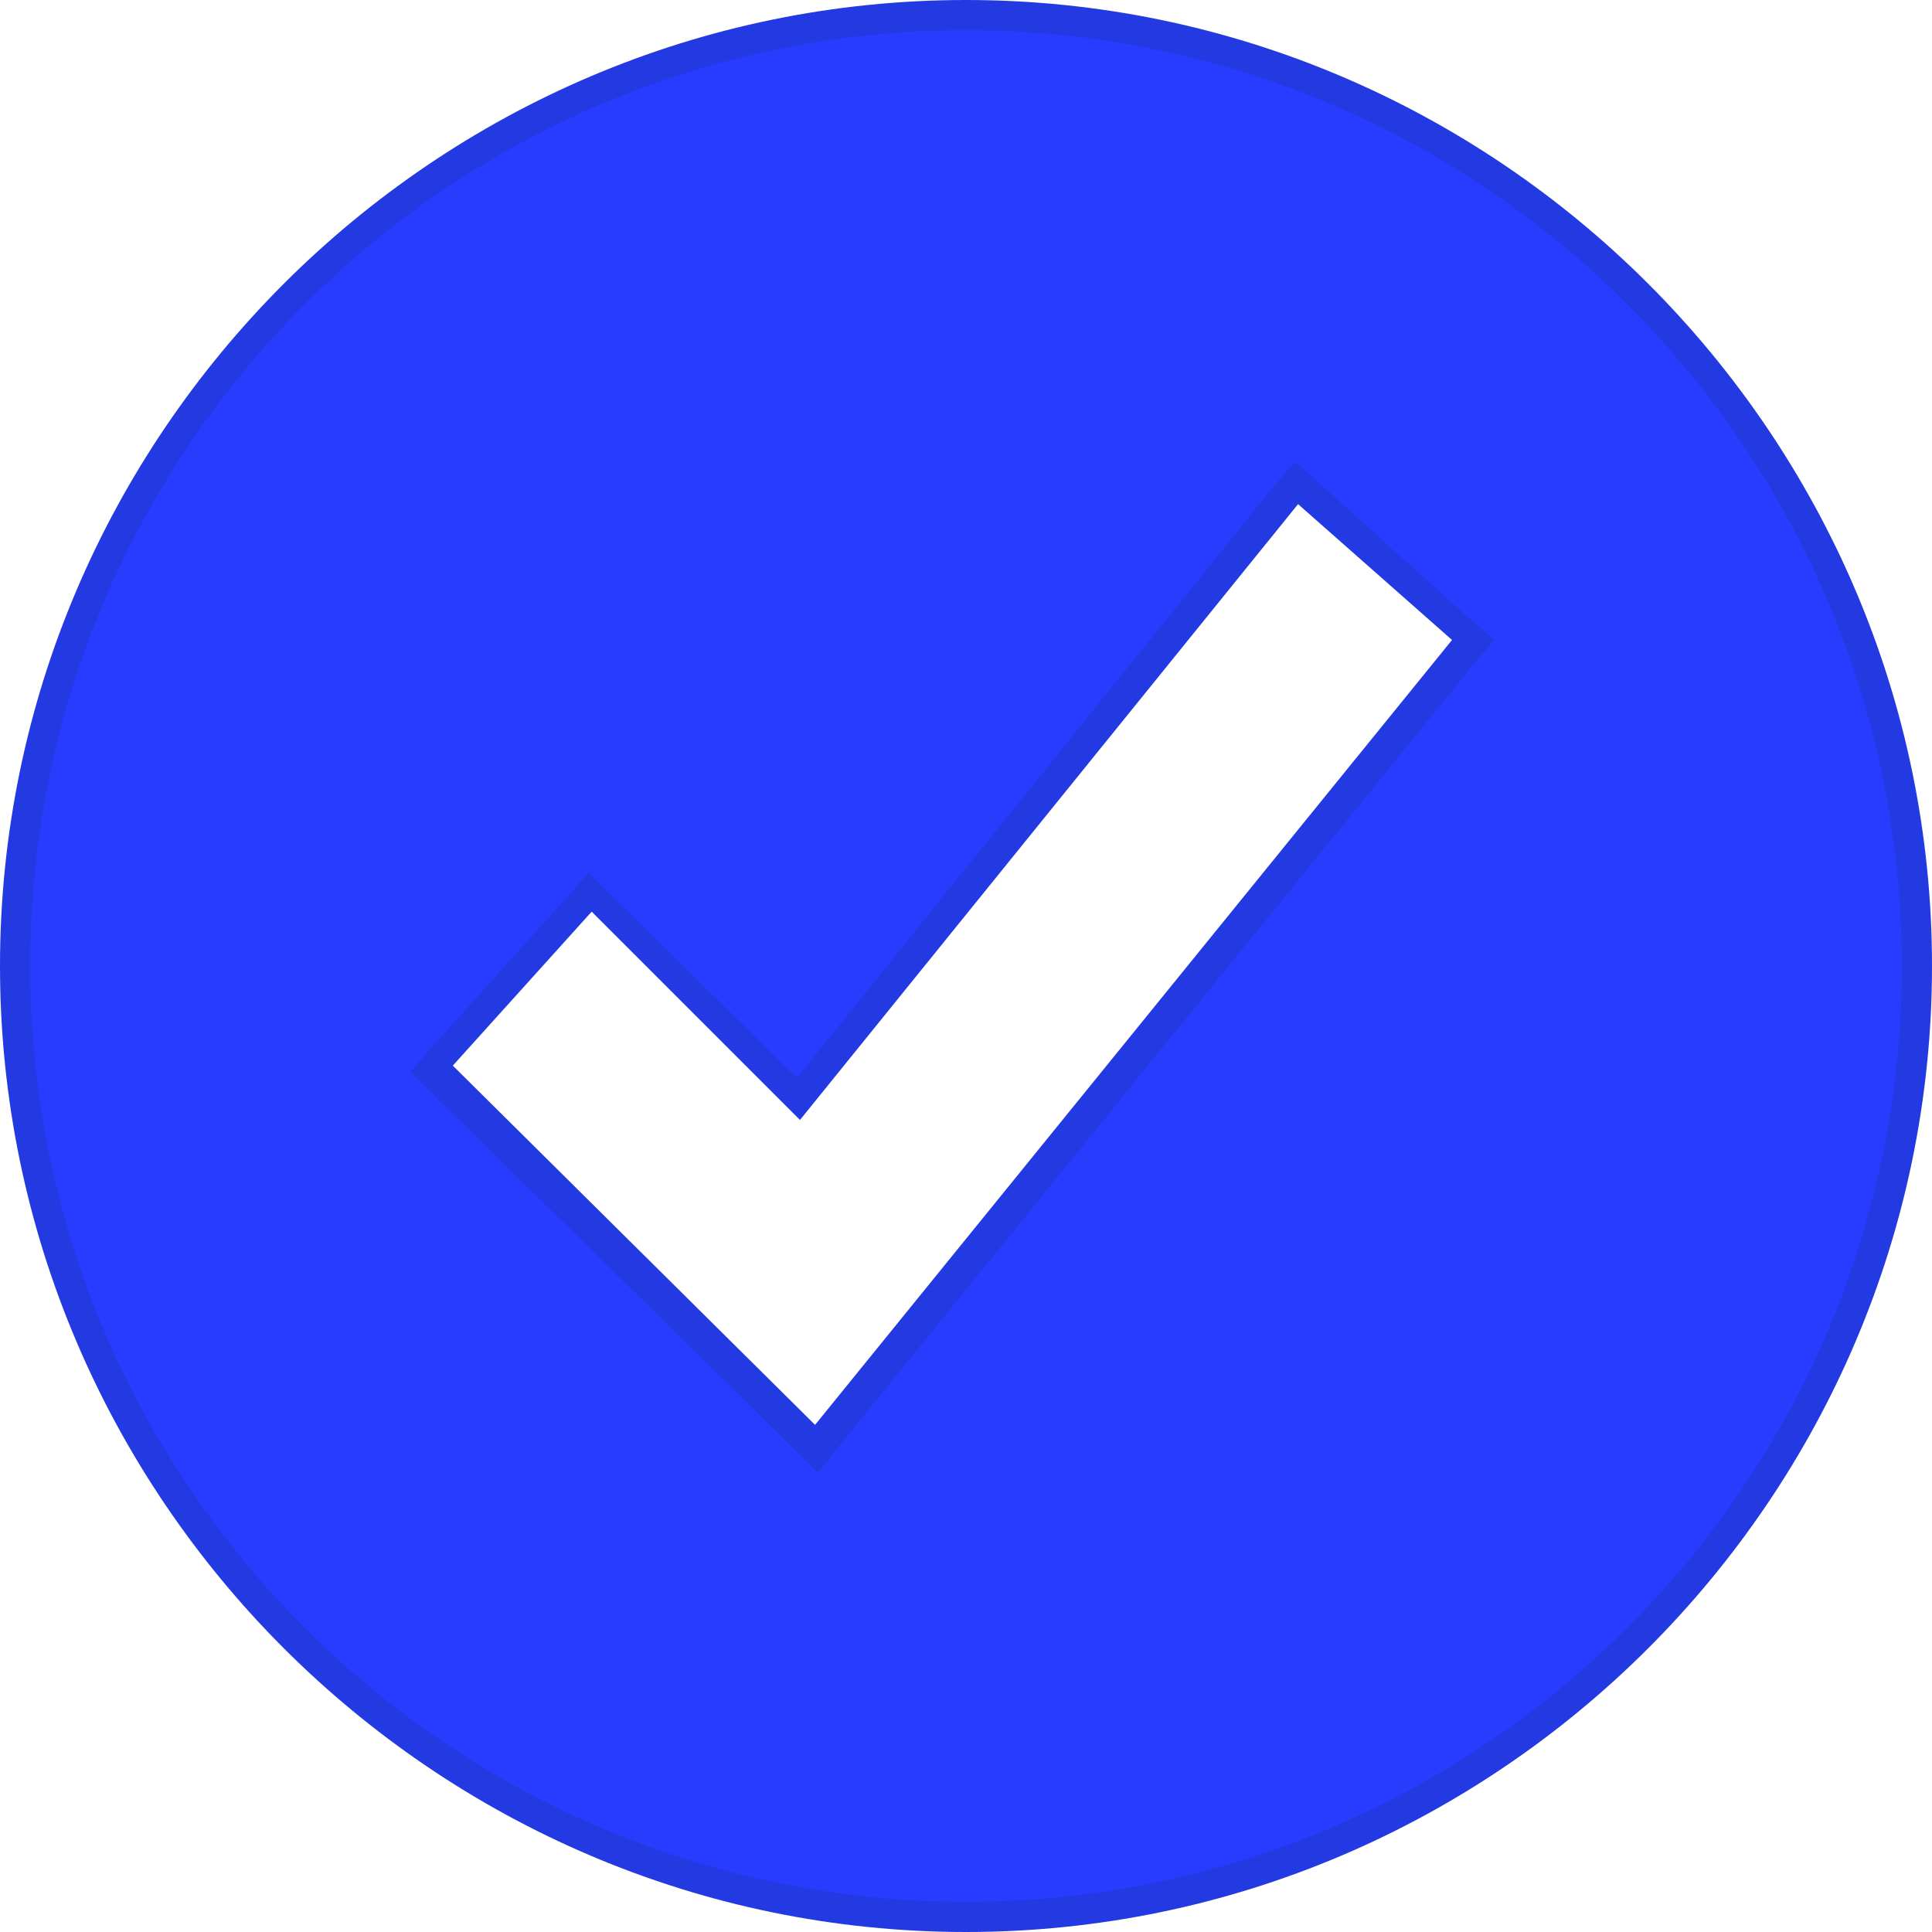
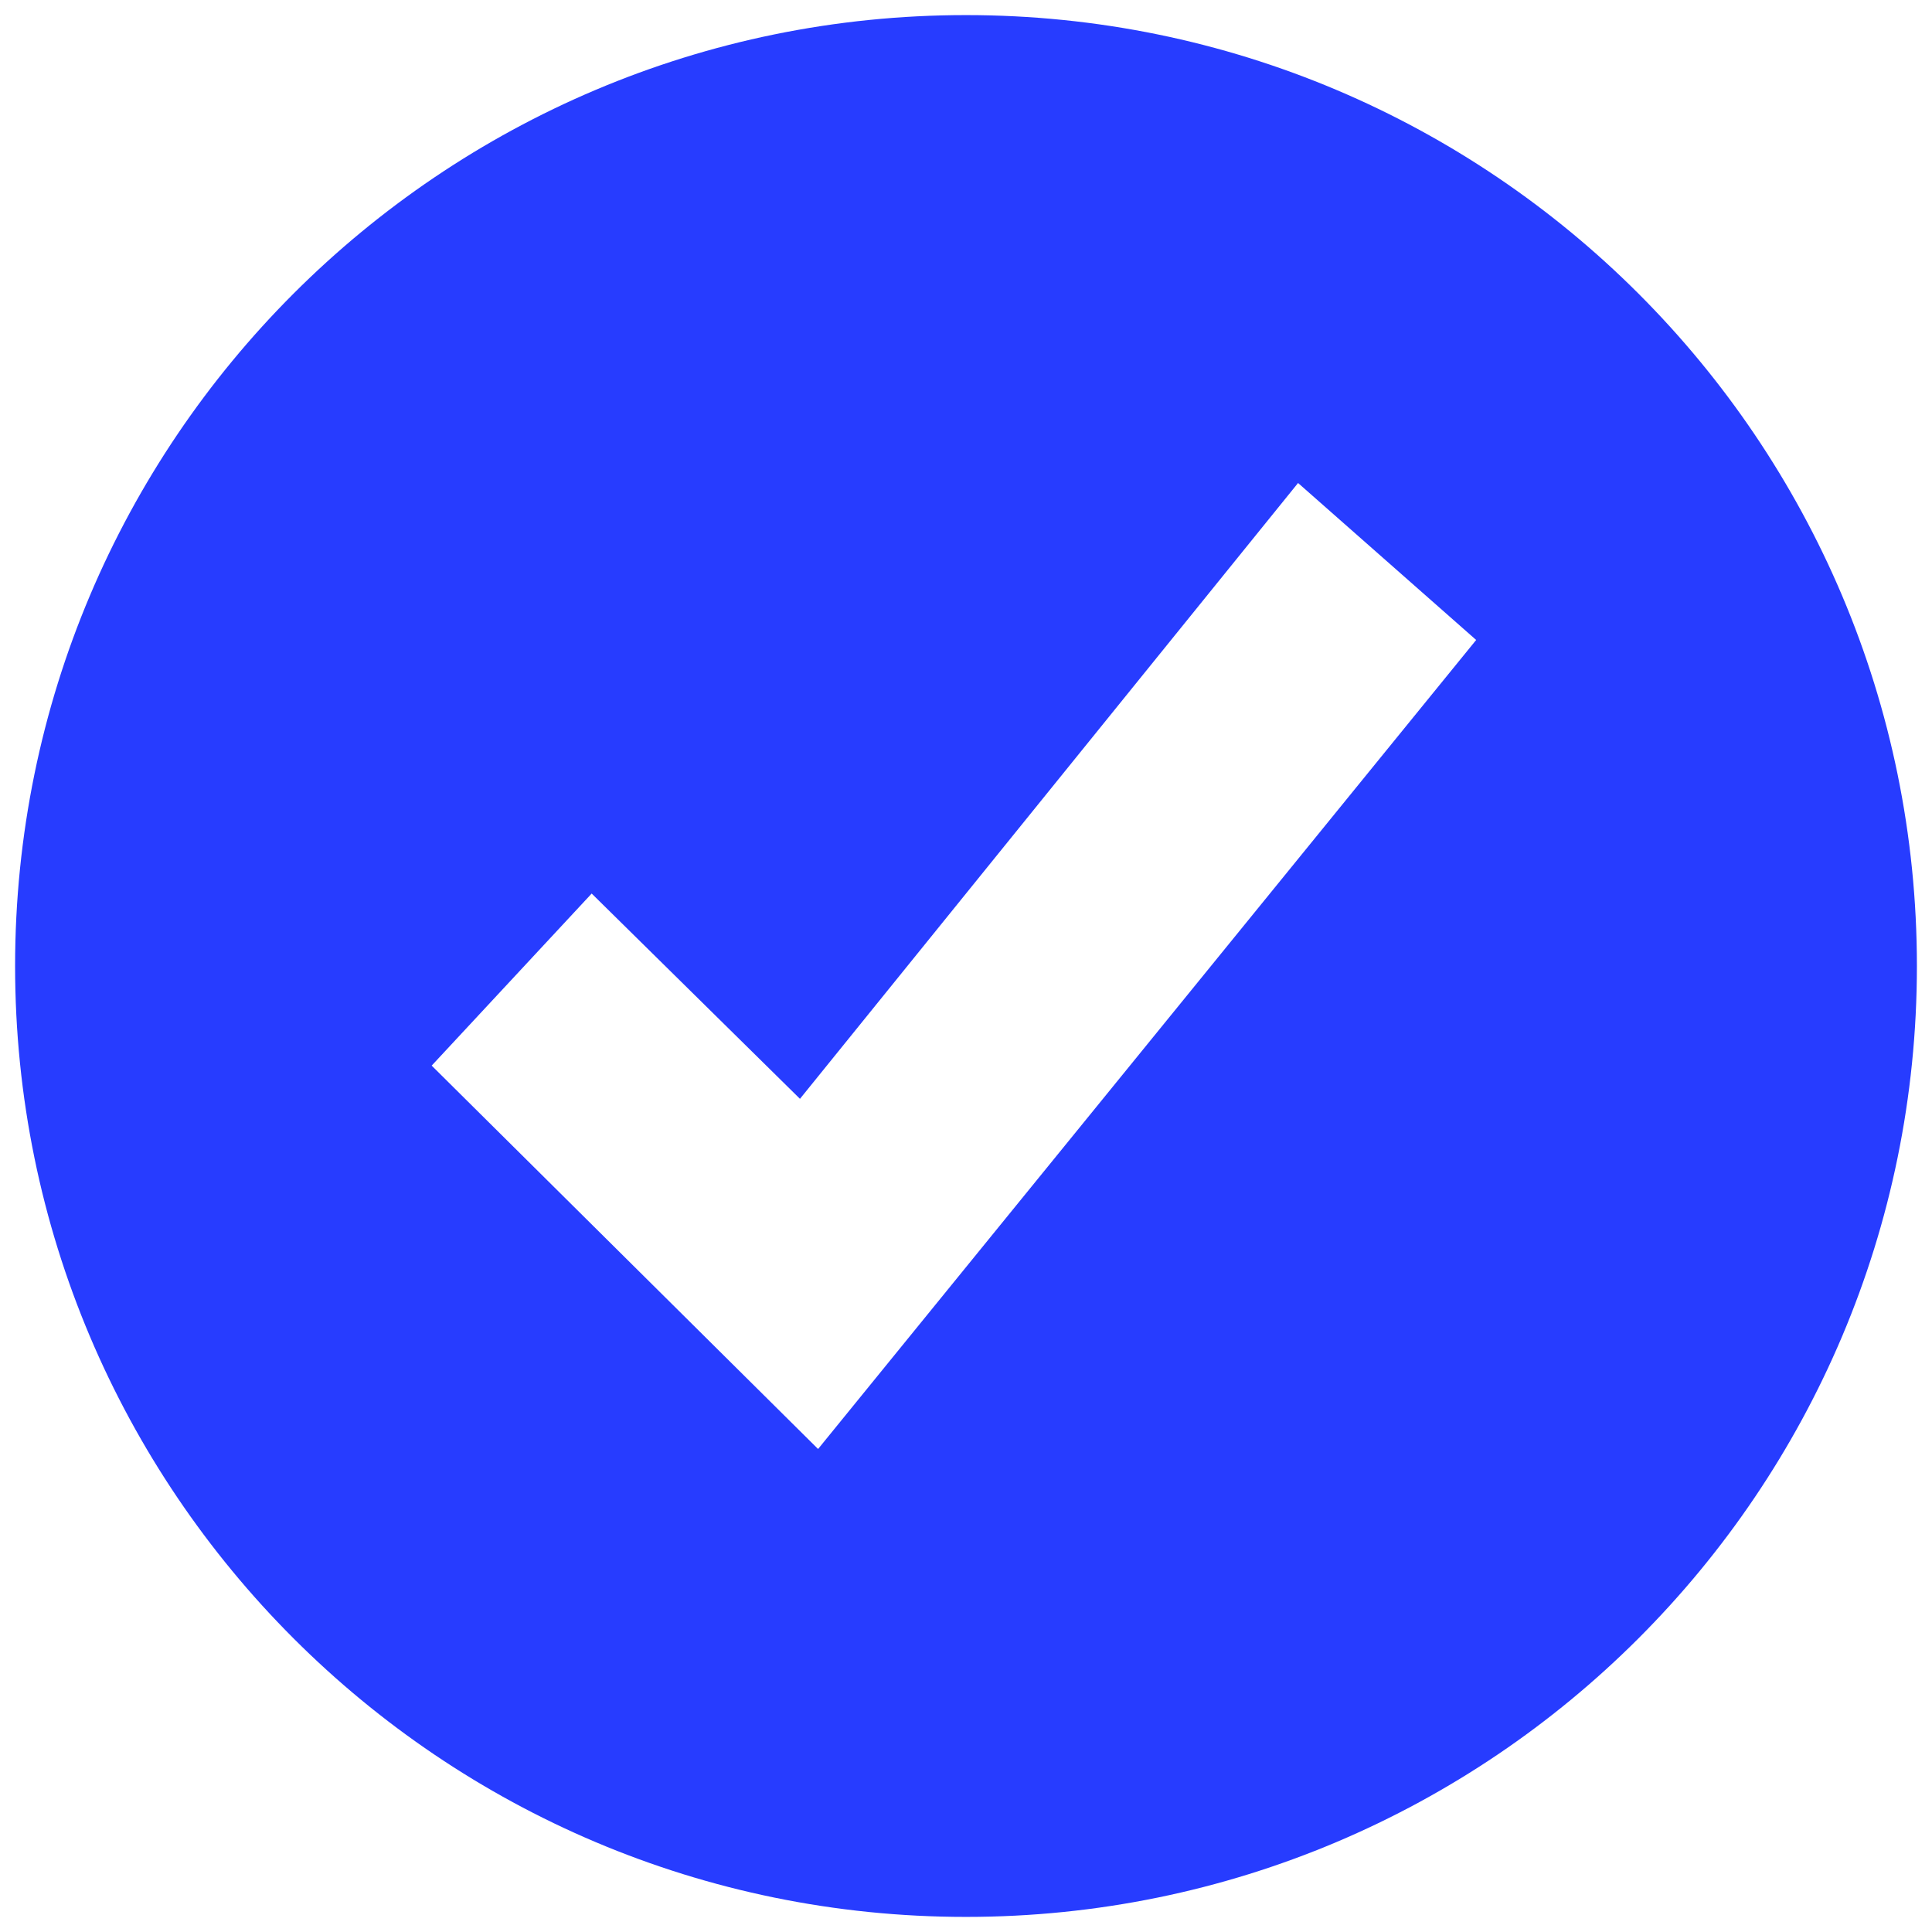
<svg xmlns="http://www.w3.org/2000/svg" version="1.1" id="Capa_1" x="0px" y="0px" viewBox="0 0 64 64" style="enable-background:new 0 0 64 64;" xml:space="preserve">
  <style type="text/css">
	.st0{fill:#273CFF;}
	.st1{fill:#233AE2;}
</style>
  <g id="Glyph_copy_2">
    <g>
      <path class="st0" d="M32,63.5C14.6,63.5,0.5,49.4,0.5,32S14.6,0.5,32,0.5S63.5,14.6,63.5,32S49.4,63.5,32,63.5z M14.3,35.3    L27.1,48l21.8-26.8L43,16L26.5,36.4l-6.9-6.8L14.3,35.3z" />
-       <path class="st1" d="M32,1c17.1,0,31,13.9,31,31S49.1,63,32,63S1,49.1,1,32S14.9,1,32,1 M26.4,35.7l-6.2-6.1l-0.7-0.7l-0.7,0.8    l-4.6,5.1l-0.6,0.7l0.7,0.7L26.3,48l0.8,0.8l0.7-0.9l21.1-26l0.6-0.7l-0.7-0.6L43.7,16l-0.8-0.7l-0.7,0.8L26.4,35.7 M32,0    C14.4,0,0,14.4,0,32s14.4,32,32,32s32-14.4,32-32S49.6,0,32,0L32,0z M26.5,37.1L43,16.7l5.1,4.5L27,47.2L15,35.3l4.6-5.1    L26.5,37.1L26.5,37.1z" />
    </g>
  </g>
</svg>